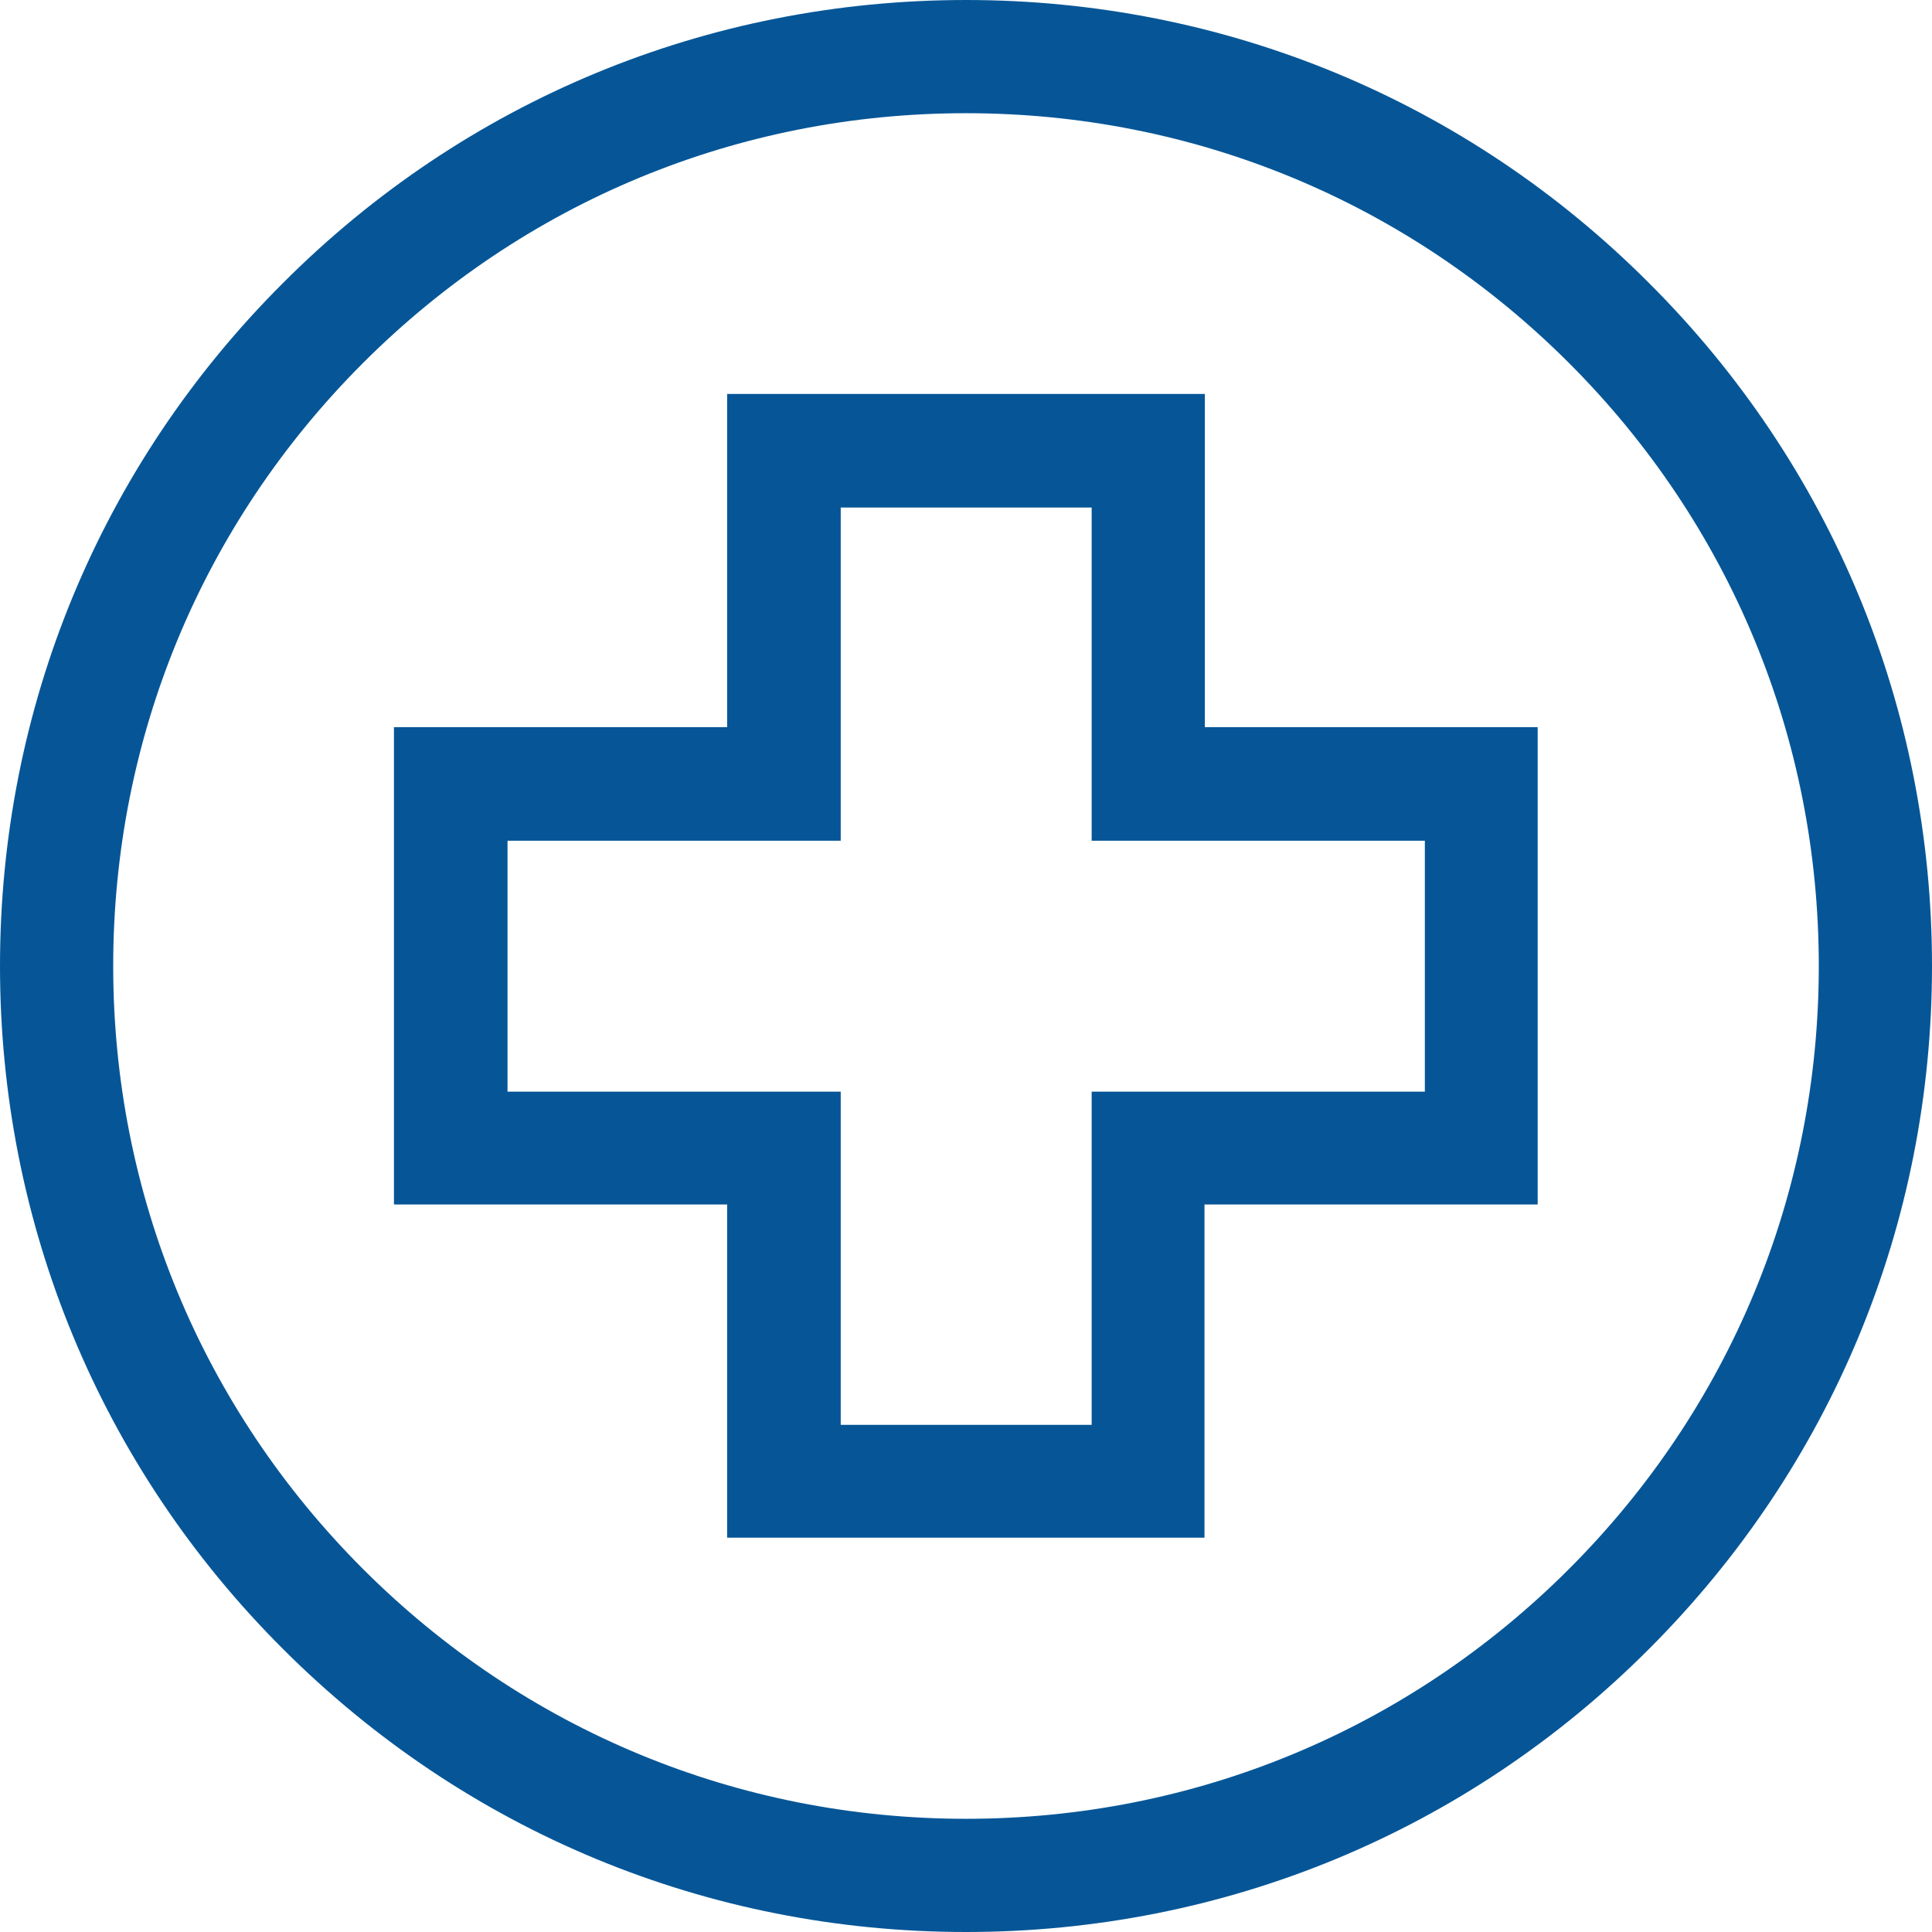
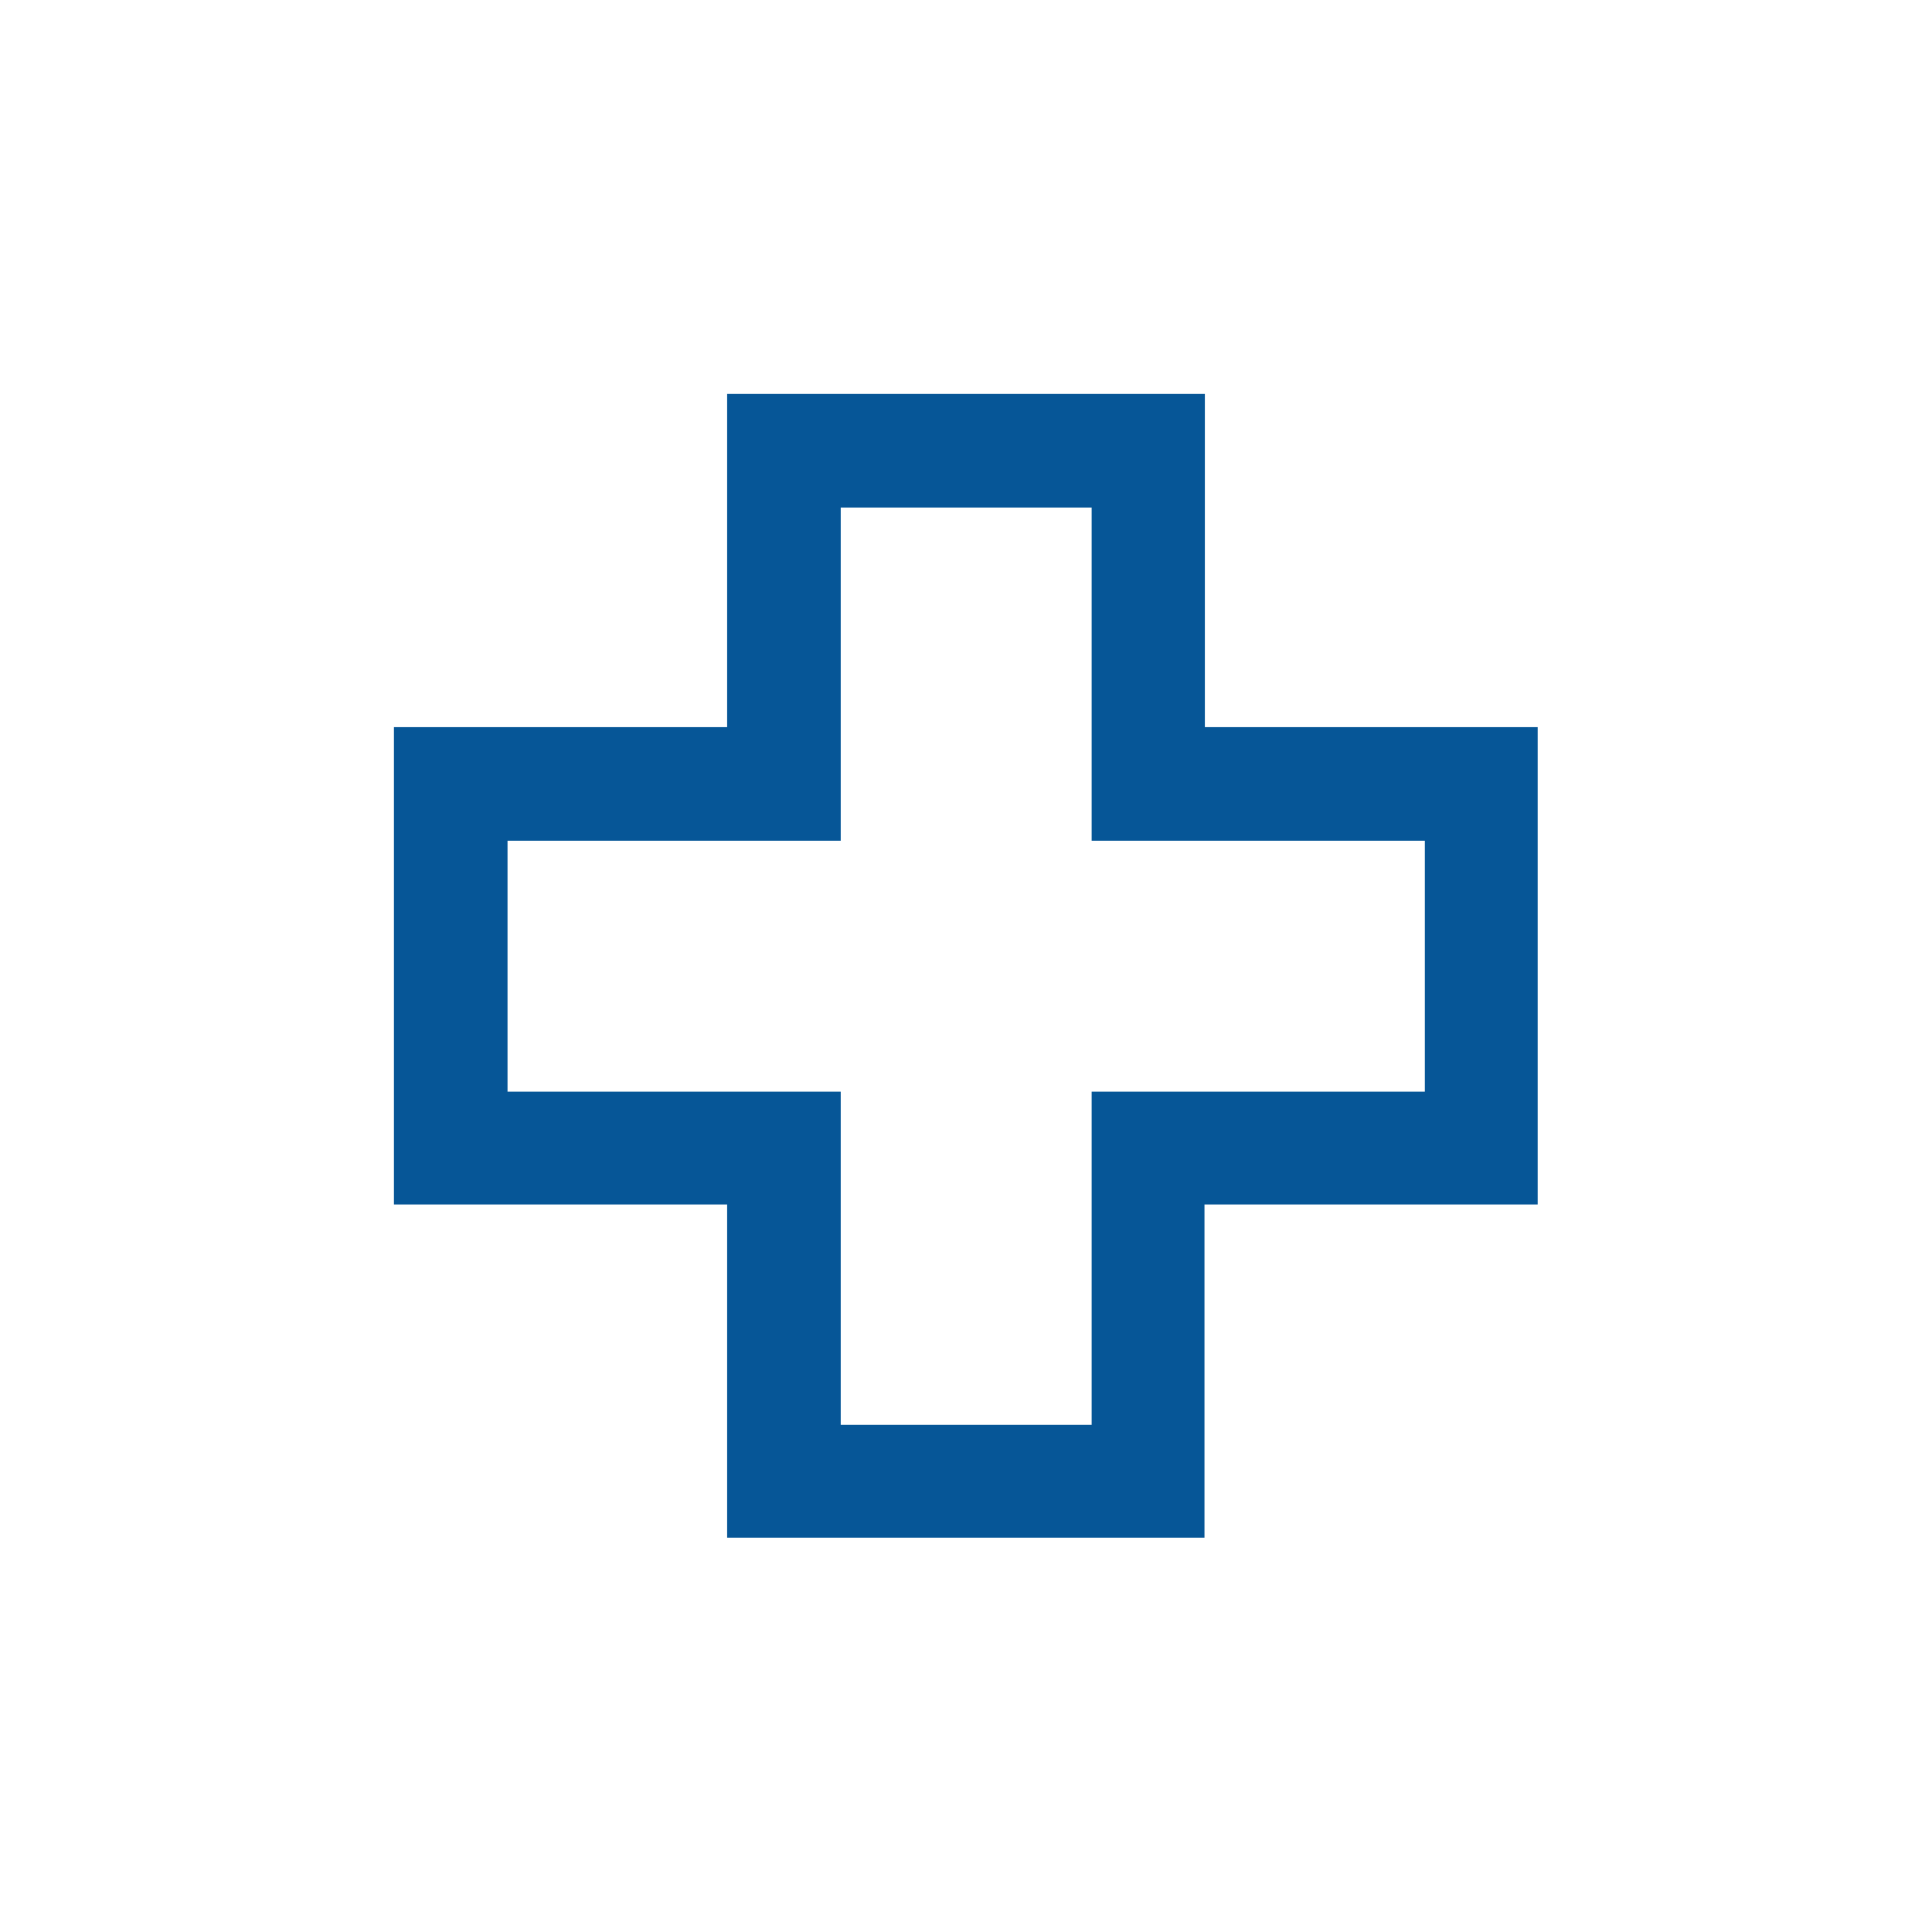
<svg xmlns="http://www.w3.org/2000/svg" version="1.1" id="Capa_1" x="0px" y="0px" viewBox="0 0 512 512" style="enable-background:new 0 0 512 512;" xml:space="preserve">
  <style type="text/css">
	.st0{fill:#065697;}
</style>
  <g>
    <g>
-       <path class="st0" d="M437,75C388.7,26.6,324.4,0,256,0S123.3,26.6,75,75C26.6,123.3,0,187.6,0,256s26.6,132.7,75,181    c48.4,48.4,112.6,75,181,75s132.7-26.6,181-75c48.4-48.4,75-112.6,75-181S485.4,123.3,437,75z M415.8,415.8    C373.1,458.5,316.4,482,256,482s-117.1-23.5-159.8-66.2S30,316.4,30,256S53.5,138.9,96.2,96.2S195.6,30,256,30    s117.1,23.5,159.8,66.2S482,195.6,482,256S458.5,373.1,415.8,415.8z" />
-     </g>
+       </g>
  </g>
  <g>
    <g>
      <path class="st0" d="M319.3,192.7v-88.3H192.7v88.3h-88.3v126.5h88.3v88.3h126.5v-88.3h88.3V192.7H319.3z M377.6,289.3h-88.3v88.3    h-66.5v-88.3h-88.3v-66.5h88.3v-88.3h66.5v88.3h88.3L377.6,289.3L377.6,289.3z" />
    </g>
  </g>
</svg>